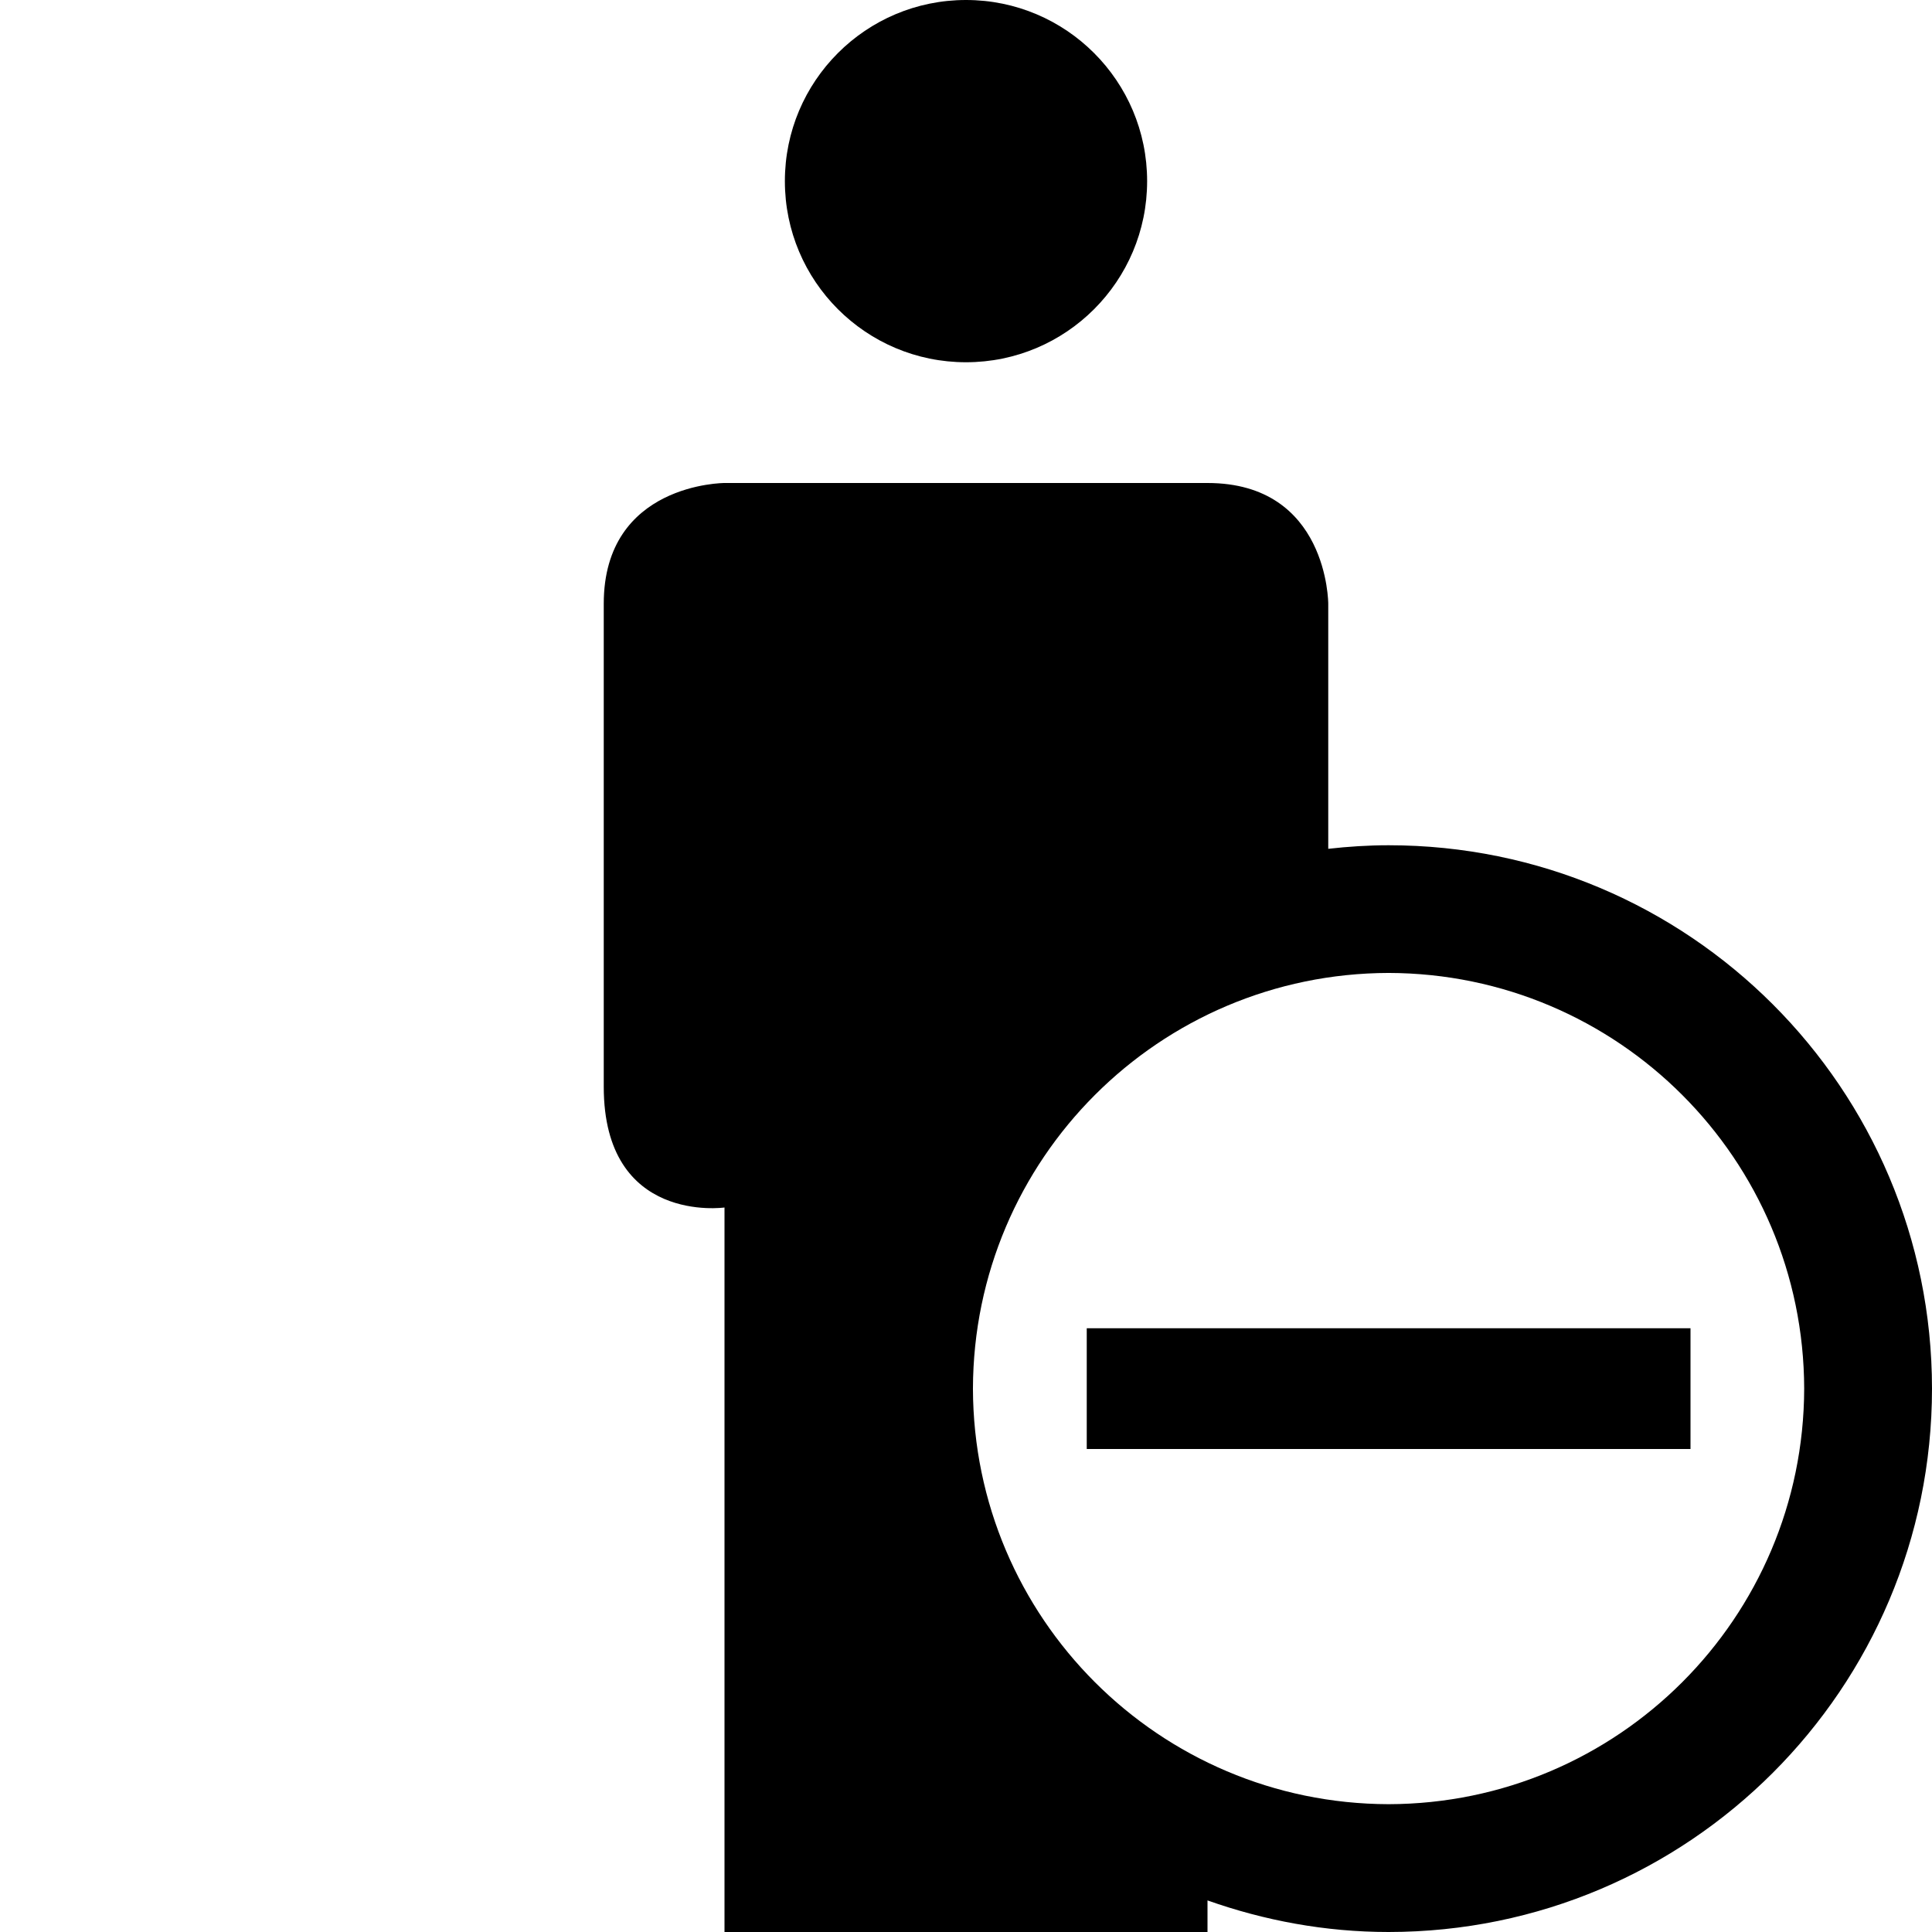
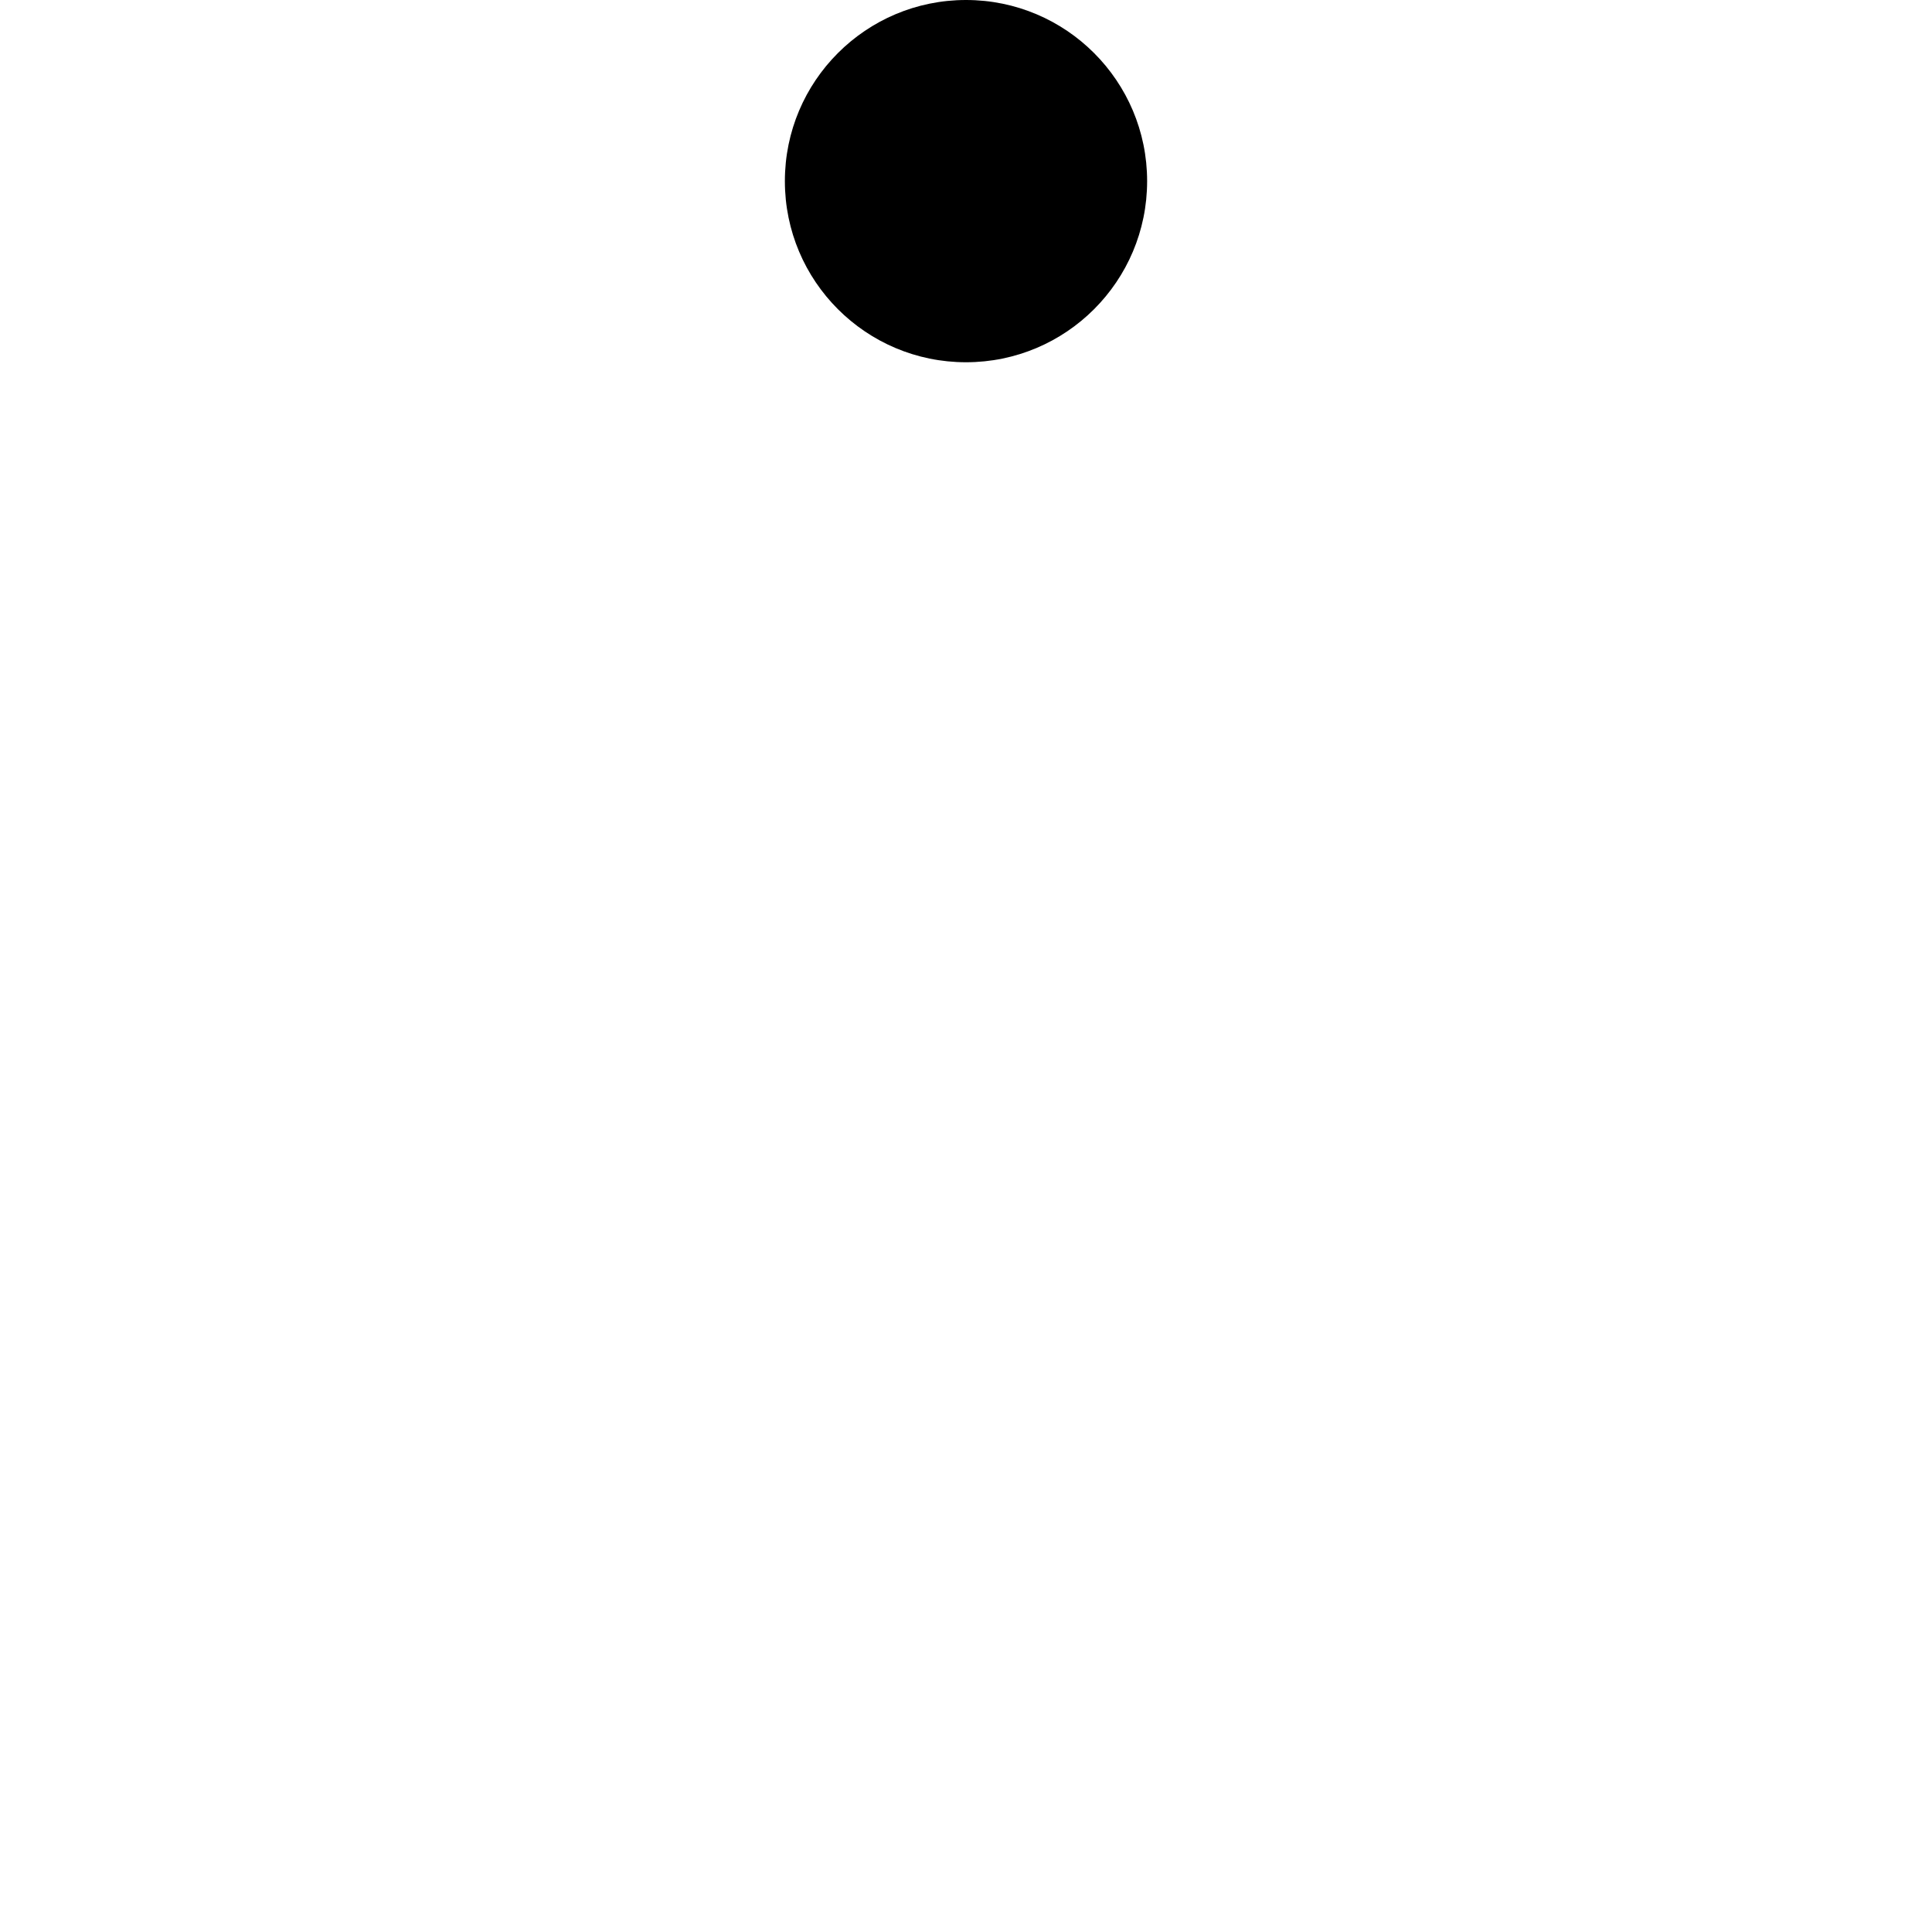
<svg xmlns="http://www.w3.org/2000/svg" version="1.1" id="Capa_1" x="0px" y="0px" width="32px" height="32px" viewBox="0 0 32 32" enable-background="new 0 0 32 32" xml:space="preserve">
  <g>
    <circle cx="16" cy="3" r="3" />
-     <path d="M23,14c-0.339,0-0.671,0.022-1,0.059C22,11.97,22,10,22,10s0-2-2-2c-0.57,0-8,0-8,0s-2,0-2,2v8c0,2.285,2,2,2,2v12h8   v-0.523C20.939,31.809,21.945,32,23,32c4.971-0.002,8.998-4.029,9-9C31.998,18.027,27.971,14,23,14z M23,29.883   c-3.801-0.009-6.876-3.084-6.885-6.883c0.009-3.801,3.084-6.876,6.885-6.885c3.799,0.009,6.874,3.084,6.883,6.885   C29.874,26.799,26.799,29.874,23,29.883z" />
-     <rect x="18" y="22" width="10" height="2" />
  </g>
</svg>